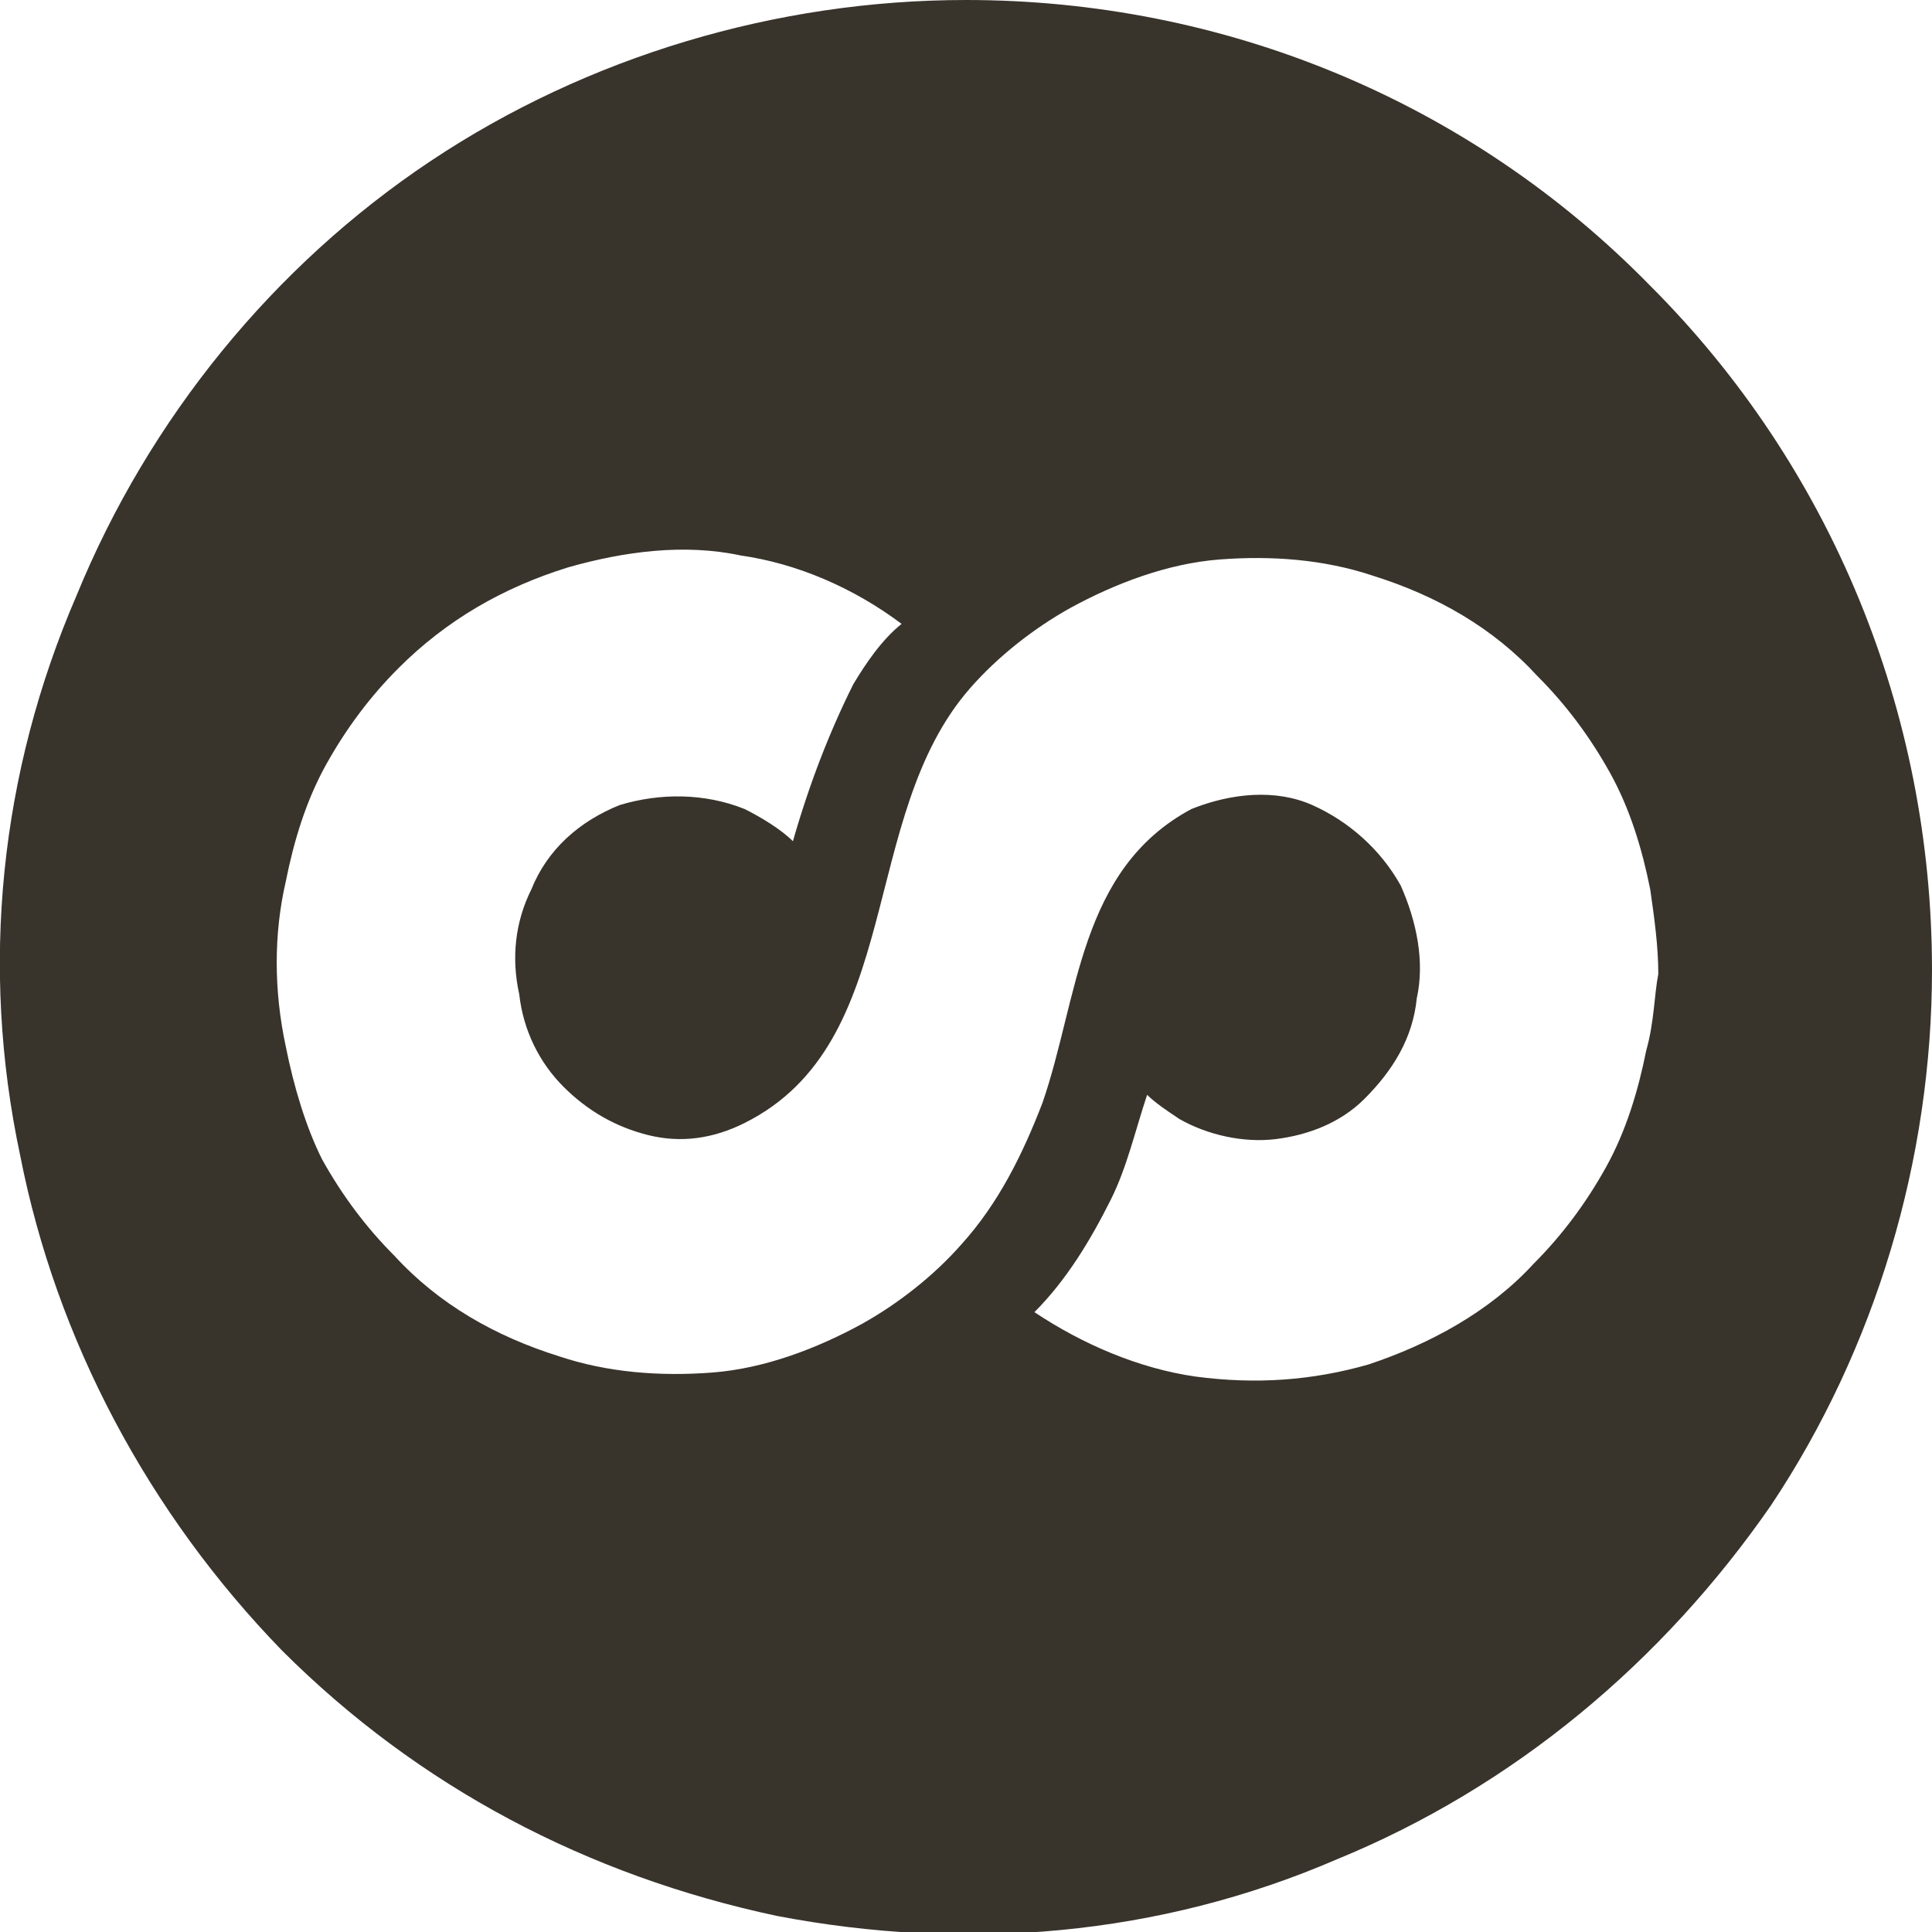
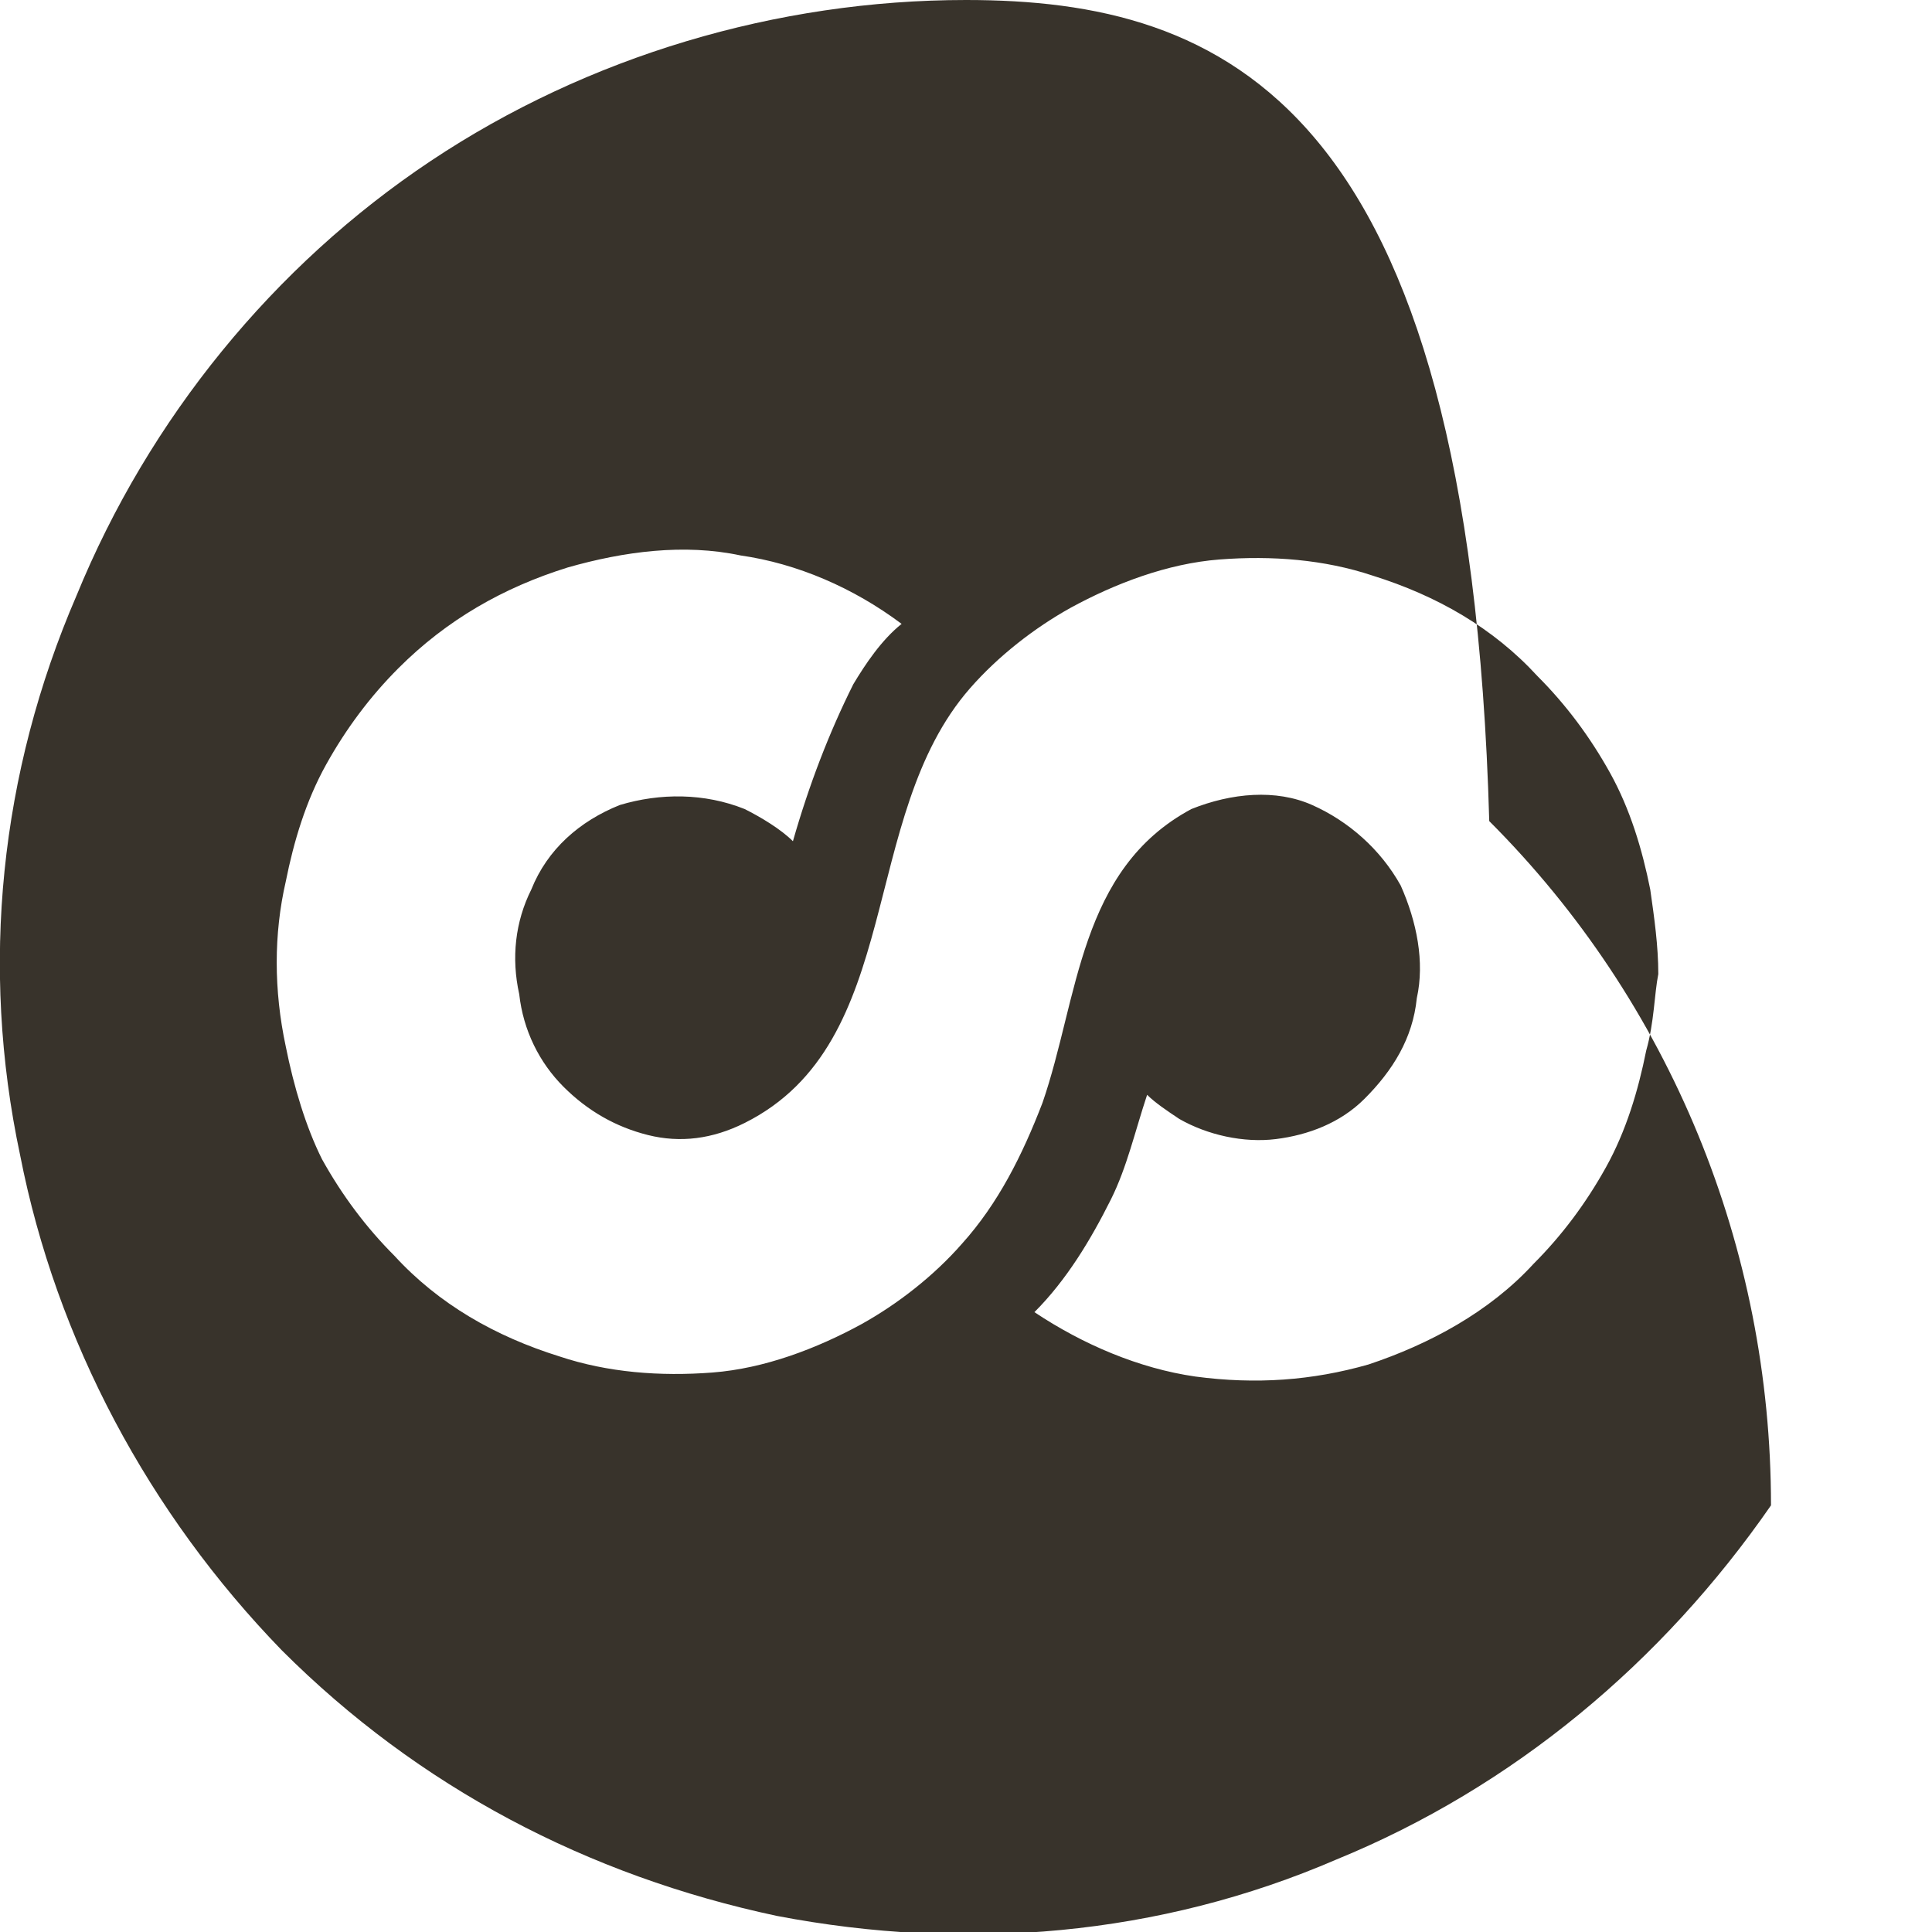
<svg xmlns="http://www.w3.org/2000/svg" version="1.1" id="Layer_1" x="0px" y="0px" viewBox="0 0 48 48" style="enable-background:new 0 0 48 48;" xml:space="preserve">
  <style type="text/css"> .st0{fill:#38332B;} </style>
  <g>
    <g>
-       <path class="st0" d="M24,0c-4.7,0-9.4,1.4-13.3,4c-3.9,2.6-7,6.4-8.8,10.8C0,19.2-0.5,24,0.5,28.7C1.4,33.3,3.7,37.6,7,41 c3.4,3.4,7.6,5.6,12.3,6.6c4.7,0.9,9.5,0.5,13.9-1.4c4.4-1.8,8.1-4.9,10.8-8.8c2.6-3.9,4-8.6,4-13.3c0-6.4-2.5-12.5-7-17 C36.5,2.5,30.4,0,24,0z M40.9,26.1c-0.2,1-0.5,2-1,2.9c-0.5,0.9-1.1,1.7-1.8,2.4c-1.1,1.2-2.6,2-4.1,2.5c-1.4,0.4-2.8,0.5-4.3,0.3 c-1.4-0.2-2.8-0.8-4-1.6c0.8-0.8,1.4-1.8,1.9-2.8c0.4-0.8,0.6-1.7,0.9-2.6c0.2,0.2,0.5,0.4,0.8,0.6c0.7,0.4,1.6,0.6,2.4,0.5 c0.8-0.1,1.6-0.4,2.2-1c0.7-0.7,1.2-1.5,1.3-2.5c0.2-0.9,0-1.9-0.4-2.8c-0.5-0.9-1.3-1.6-2.2-2s-2-0.3-3,0.1 c-2.8,1.5-2.8,4.7-3.7,7.3c-0.5,1.3-1.1,2.5-2,3.5c-0.7,0.8-1.6,1.5-2.5,2c-1.1,0.6-2.4,1.1-3.7,1.2c-1.3,0.1-2.6,0-3.8-0.4 c-1.6-0.5-3-1.3-4.1-2.5c-0.7-0.7-1.3-1.5-1.8-2.4C7.6,28,7.3,27,7.1,26c-0.3-1.4-0.3-2.8,0-4.1c0.2-1,0.5-2,1-2.9 c0.5-0.9,1.1-1.7,1.8-2.4c1.2-1.2,2.6-2,4.2-2.5c1.4-0.4,2.9-0.6,4.3-0.3c1.4,0.2,2.8,0.8,4,1.7c-0.5,0.4-0.9,1-1.2,1.5 c-0.6,1.2-1.1,2.5-1.5,3.9c-0.3-0.3-0.8-0.6-1.2-0.8c-1-0.4-2.1-0.4-3.1-0.1c-1,0.4-1.8,1.1-2.2,2.1c-0.4,0.8-0.5,1.7-0.3,2.6 c0.1,0.9,0.5,1.7,1.1,2.3c0.6,0.6,1.3,1,2.1,1.2c0.8,0.2,1.6,0.1,2.4-0.3c4-2,2.8-7.6,5.6-10.8c0.7-0.8,1.6-1.5,2.5-2 c1.1-0.6,2.4-1.1,3.7-1.2s2.6,0,3.8,0.4c1.6,0.5,3,1.3,4.1,2.5c0.7,0.7,1.3,1.5,1.8,2.4c0.5,0.9,0.8,1.9,1,2.9 c0.1,0.7,0.2,1.4,0.2,2.1C41.1,24.7,41.1,25.4,40.9,26.1z" />
+       <path class="st0" d="M24,0c-4.7,0-9.4,1.4-13.3,4c-3.9,2.6-7,6.4-8.8,10.8C0,19.2-0.5,24,0.5,28.7C1.4,33.3,3.7,37.6,7,41 c3.4,3.4,7.6,5.6,12.3,6.6c4.7,0.9,9.5,0.5,13.9-1.4c4.4-1.8,8.1-4.9,10.8-8.8c0-6.4-2.5-12.5-7-17 C36.5,2.5,30.4,0,24,0z M40.9,26.1c-0.2,1-0.5,2-1,2.9c-0.5,0.9-1.1,1.7-1.8,2.4c-1.1,1.2-2.6,2-4.1,2.5c-1.4,0.4-2.8,0.5-4.3,0.3 c-1.4-0.2-2.8-0.8-4-1.6c0.8-0.8,1.4-1.8,1.9-2.8c0.4-0.8,0.6-1.7,0.9-2.6c0.2,0.2,0.5,0.4,0.8,0.6c0.7,0.4,1.6,0.6,2.4,0.5 c0.8-0.1,1.6-0.4,2.2-1c0.7-0.7,1.2-1.5,1.3-2.5c0.2-0.9,0-1.9-0.4-2.8c-0.5-0.9-1.3-1.6-2.2-2s-2-0.3-3,0.1 c-2.8,1.5-2.8,4.7-3.7,7.3c-0.5,1.3-1.1,2.5-2,3.5c-0.7,0.8-1.6,1.5-2.5,2c-1.1,0.6-2.4,1.1-3.7,1.2c-1.3,0.1-2.6,0-3.8-0.4 c-1.6-0.5-3-1.3-4.1-2.5c-0.7-0.7-1.3-1.5-1.8-2.4C7.6,28,7.3,27,7.1,26c-0.3-1.4-0.3-2.8,0-4.1c0.2-1,0.5-2,1-2.9 c0.5-0.9,1.1-1.7,1.8-2.4c1.2-1.2,2.6-2,4.2-2.5c1.4-0.4,2.9-0.6,4.3-0.3c1.4,0.2,2.8,0.8,4,1.7c-0.5,0.4-0.9,1-1.2,1.5 c-0.6,1.2-1.1,2.5-1.5,3.9c-0.3-0.3-0.8-0.6-1.2-0.8c-1-0.4-2.1-0.4-3.1-0.1c-1,0.4-1.8,1.1-2.2,2.1c-0.4,0.8-0.5,1.7-0.3,2.6 c0.1,0.9,0.5,1.7,1.1,2.3c0.6,0.6,1.3,1,2.1,1.2c0.8,0.2,1.6,0.1,2.4-0.3c4-2,2.8-7.6,5.6-10.8c0.7-0.8,1.6-1.5,2.5-2 c1.1-0.6,2.4-1.1,3.7-1.2s2.6,0,3.8,0.4c1.6,0.5,3,1.3,4.1,2.5c0.7,0.7,1.3,1.5,1.8,2.4c0.5,0.9,0.8,1.9,1,2.9 c0.1,0.7,0.2,1.4,0.2,2.1C41.1,24.7,41.1,25.4,40.9,26.1z" />
    </g>
  </g>
</svg>